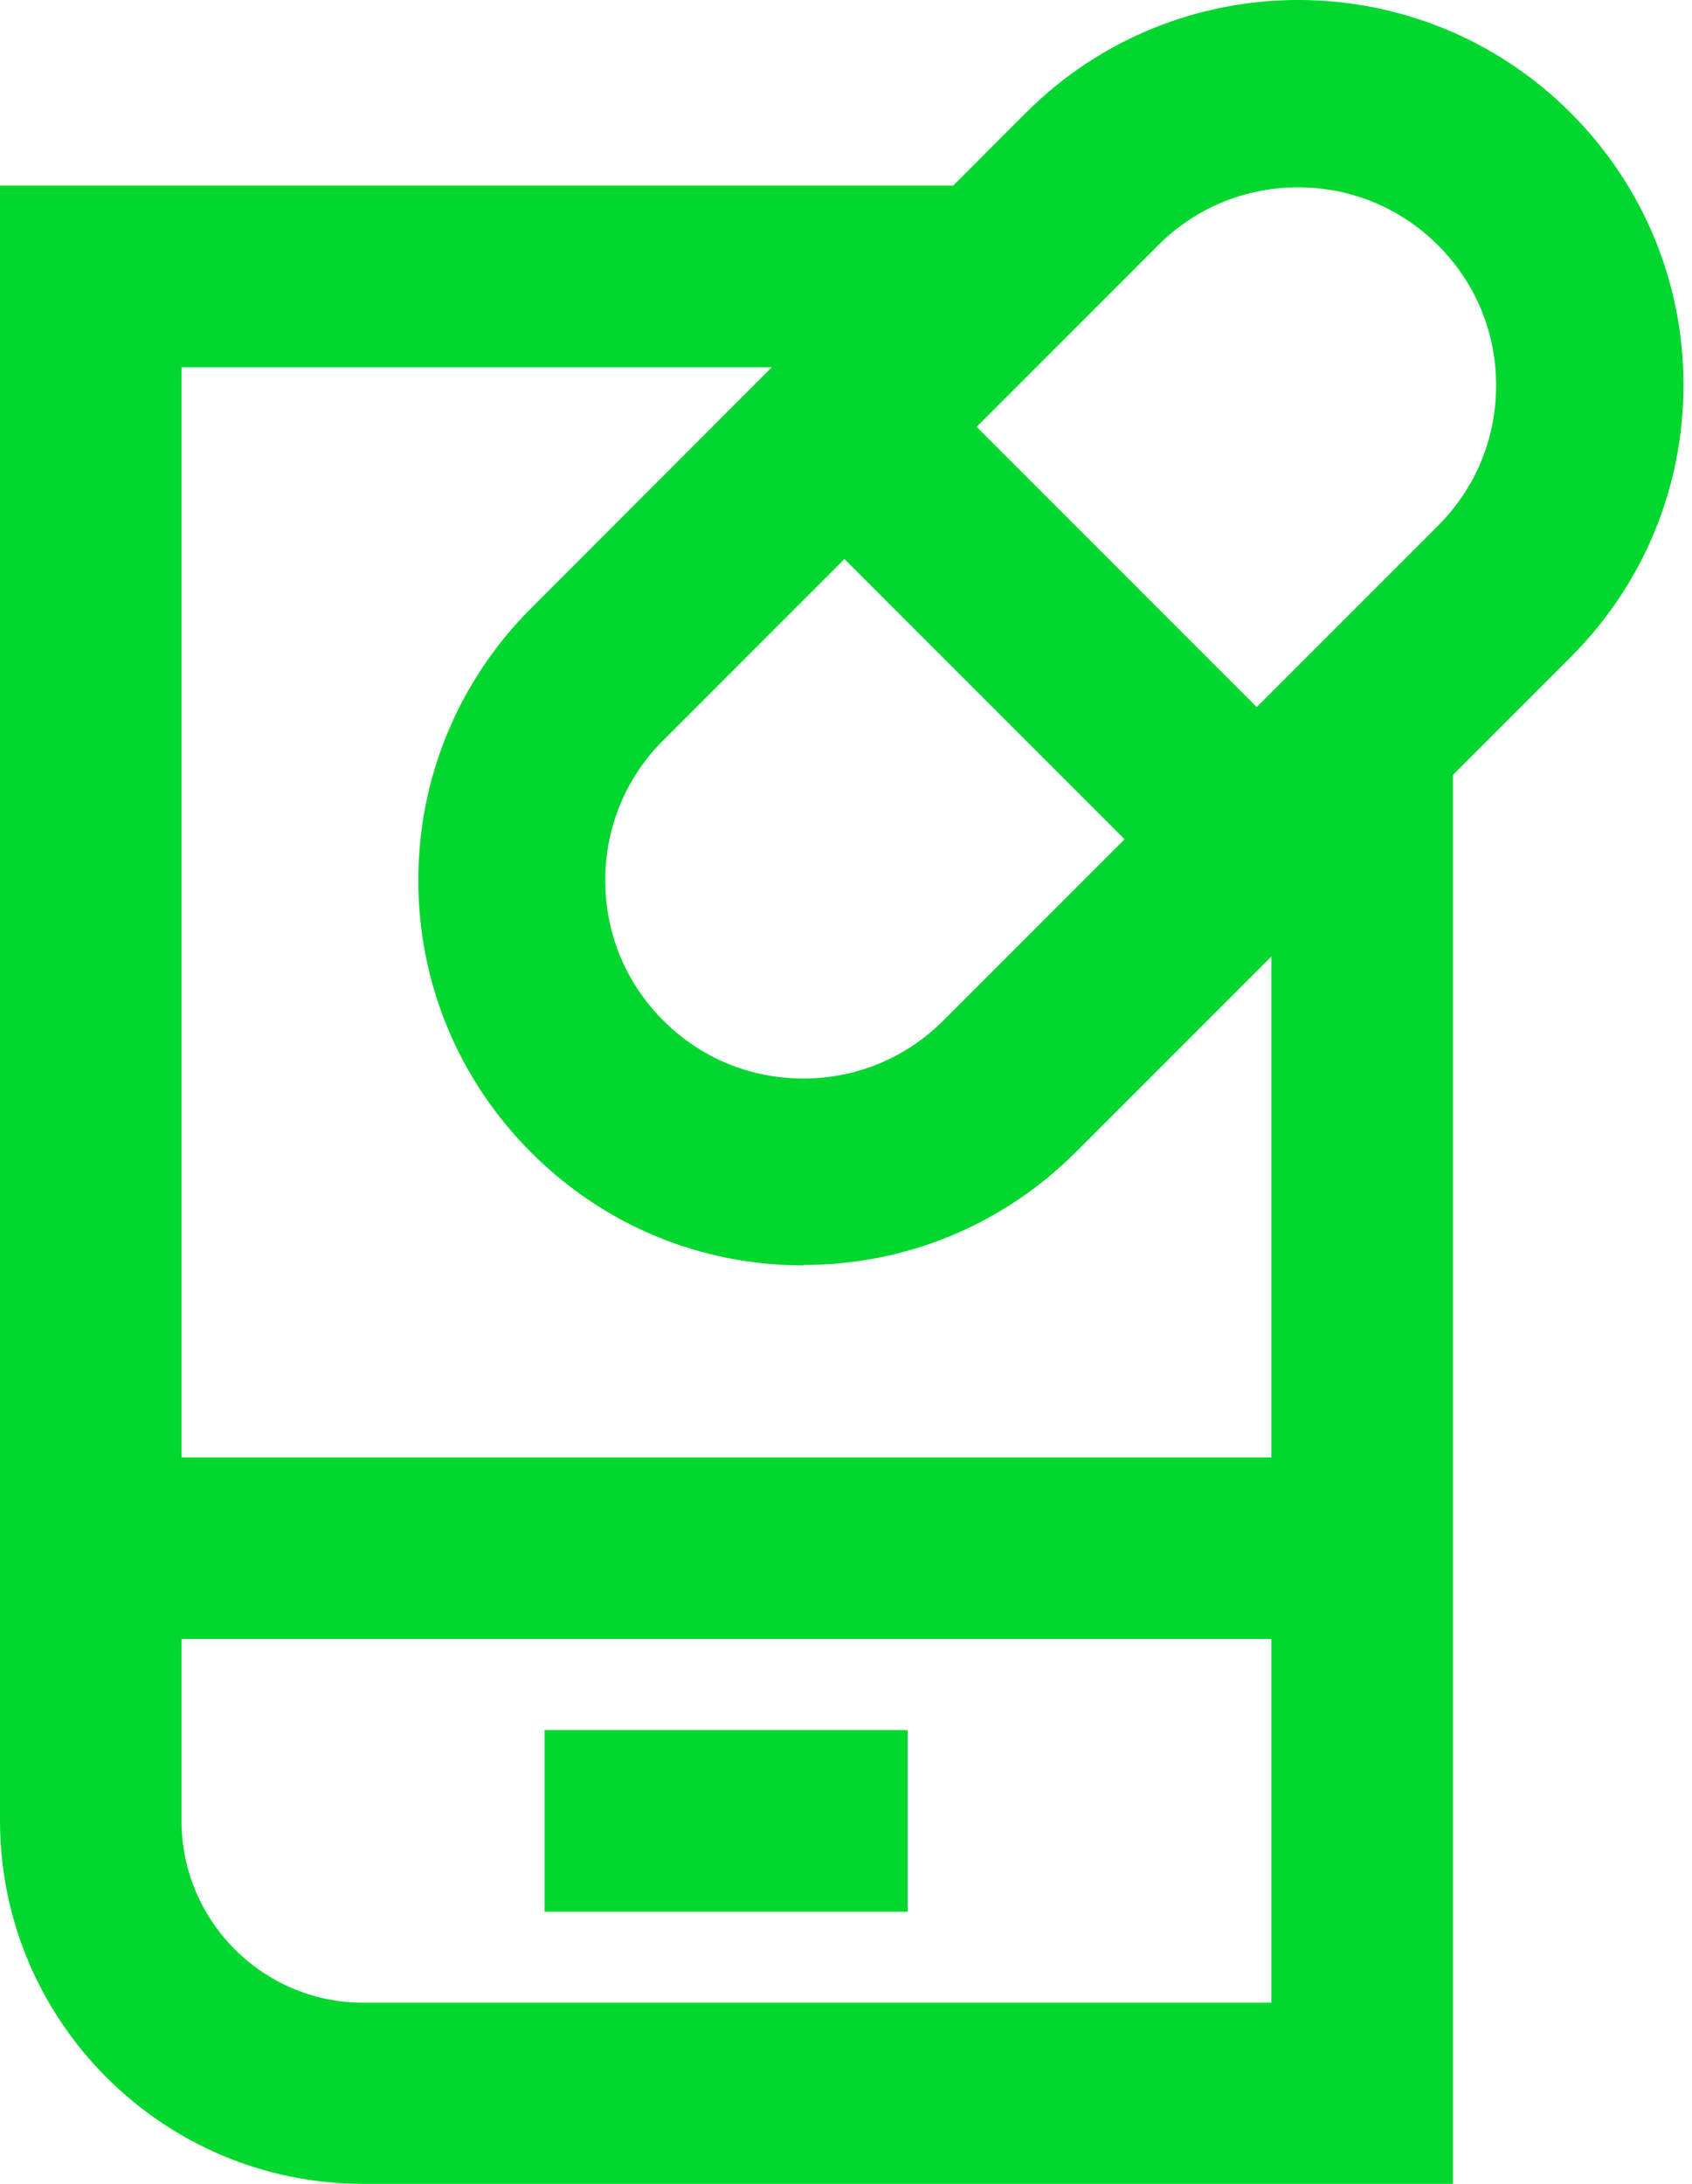
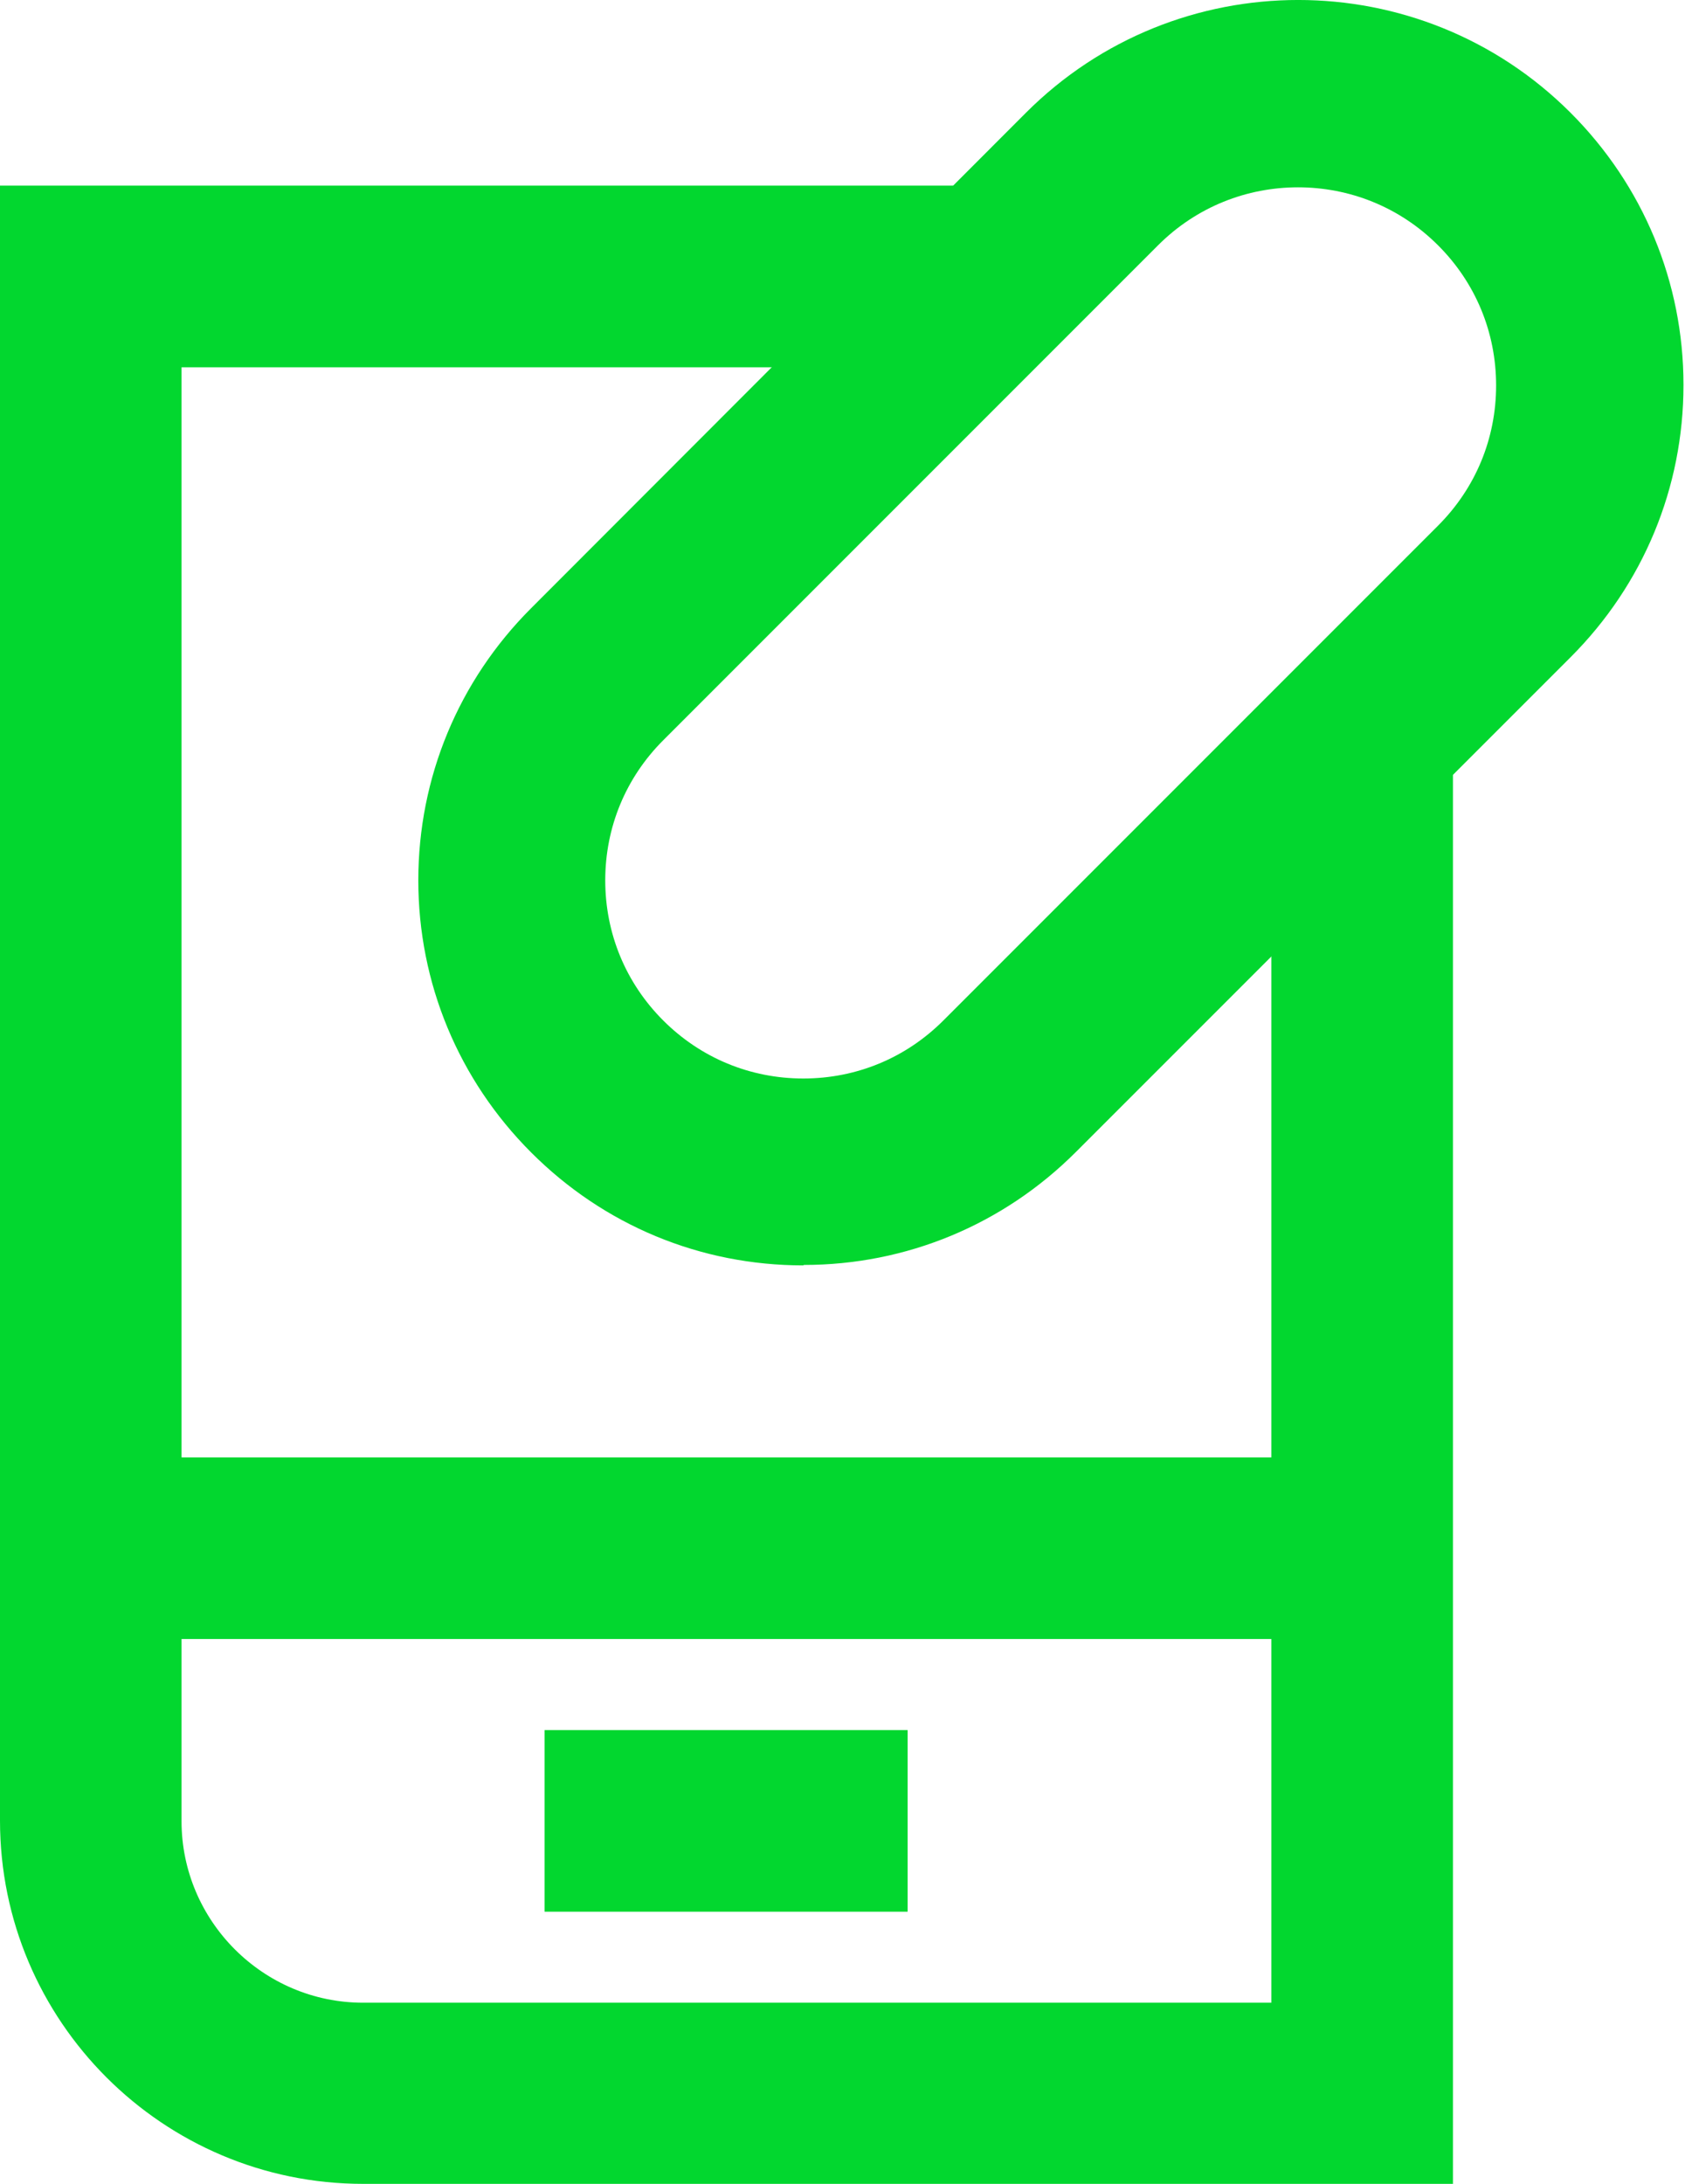
<svg xmlns="http://www.w3.org/2000/svg" width="31" height="40" viewBox="0 0 31 40" fill="none">
  <path d="M24.957 26.694H1.664V30.02H24.957V26.694Z" fill="#02D72F" />
  <path d="M16.629 31.688H9.977V35.015H16.629V31.688Z" fill="#02D72F" />
  <path d="M14.718 23.177C12.829 23.177 11.064 22.442 9.732 21.109C8.4 19.777 7.664 18.004 7.664 16.124C7.664 14.244 8.4 12.47 9.732 11.139L18.796 2.066C21.55 -0.689 26.021 -0.689 28.776 2.066C30.107 3.398 30.844 5.171 30.844 7.051C30.844 8.931 30.108 10.705 28.776 12.037L19.711 21.101C18.379 22.433 16.606 23.169 14.726 23.169L14.718 23.177ZM23.782 3.431C22.85 3.431 21.927 3.783 21.216 4.494L12.151 13.559C11.465 14.245 11.089 15.152 11.089 16.125C11.089 17.098 11.465 18.005 12.151 18.691C12.838 19.378 13.745 19.754 14.718 19.754C15.69 19.754 16.598 19.378 17.284 18.691L26.348 9.627C27.035 8.94 27.411 8.033 27.411 7.06C27.411 6.088 27.035 5.18 26.348 4.494C25.637 3.783 24.714 3.431 23.782 3.431Z" fill="#02D72F" />
-   <path d="M16.68 6.604L14.258 9.026L21.811 16.579L24.233 14.158L16.68 6.604Z" fill="#02D72F" />
  <path d="M23.293 13.249V36.682H6.653C4.822 36.682 3.326 35.186 3.326 33.356V6.727H16.951L19.056 3.4H0V33.347C0 37.017 2.984 40 6.653 40H26.62V13.249H23.293Z" fill="#02D72F" />
</svg>